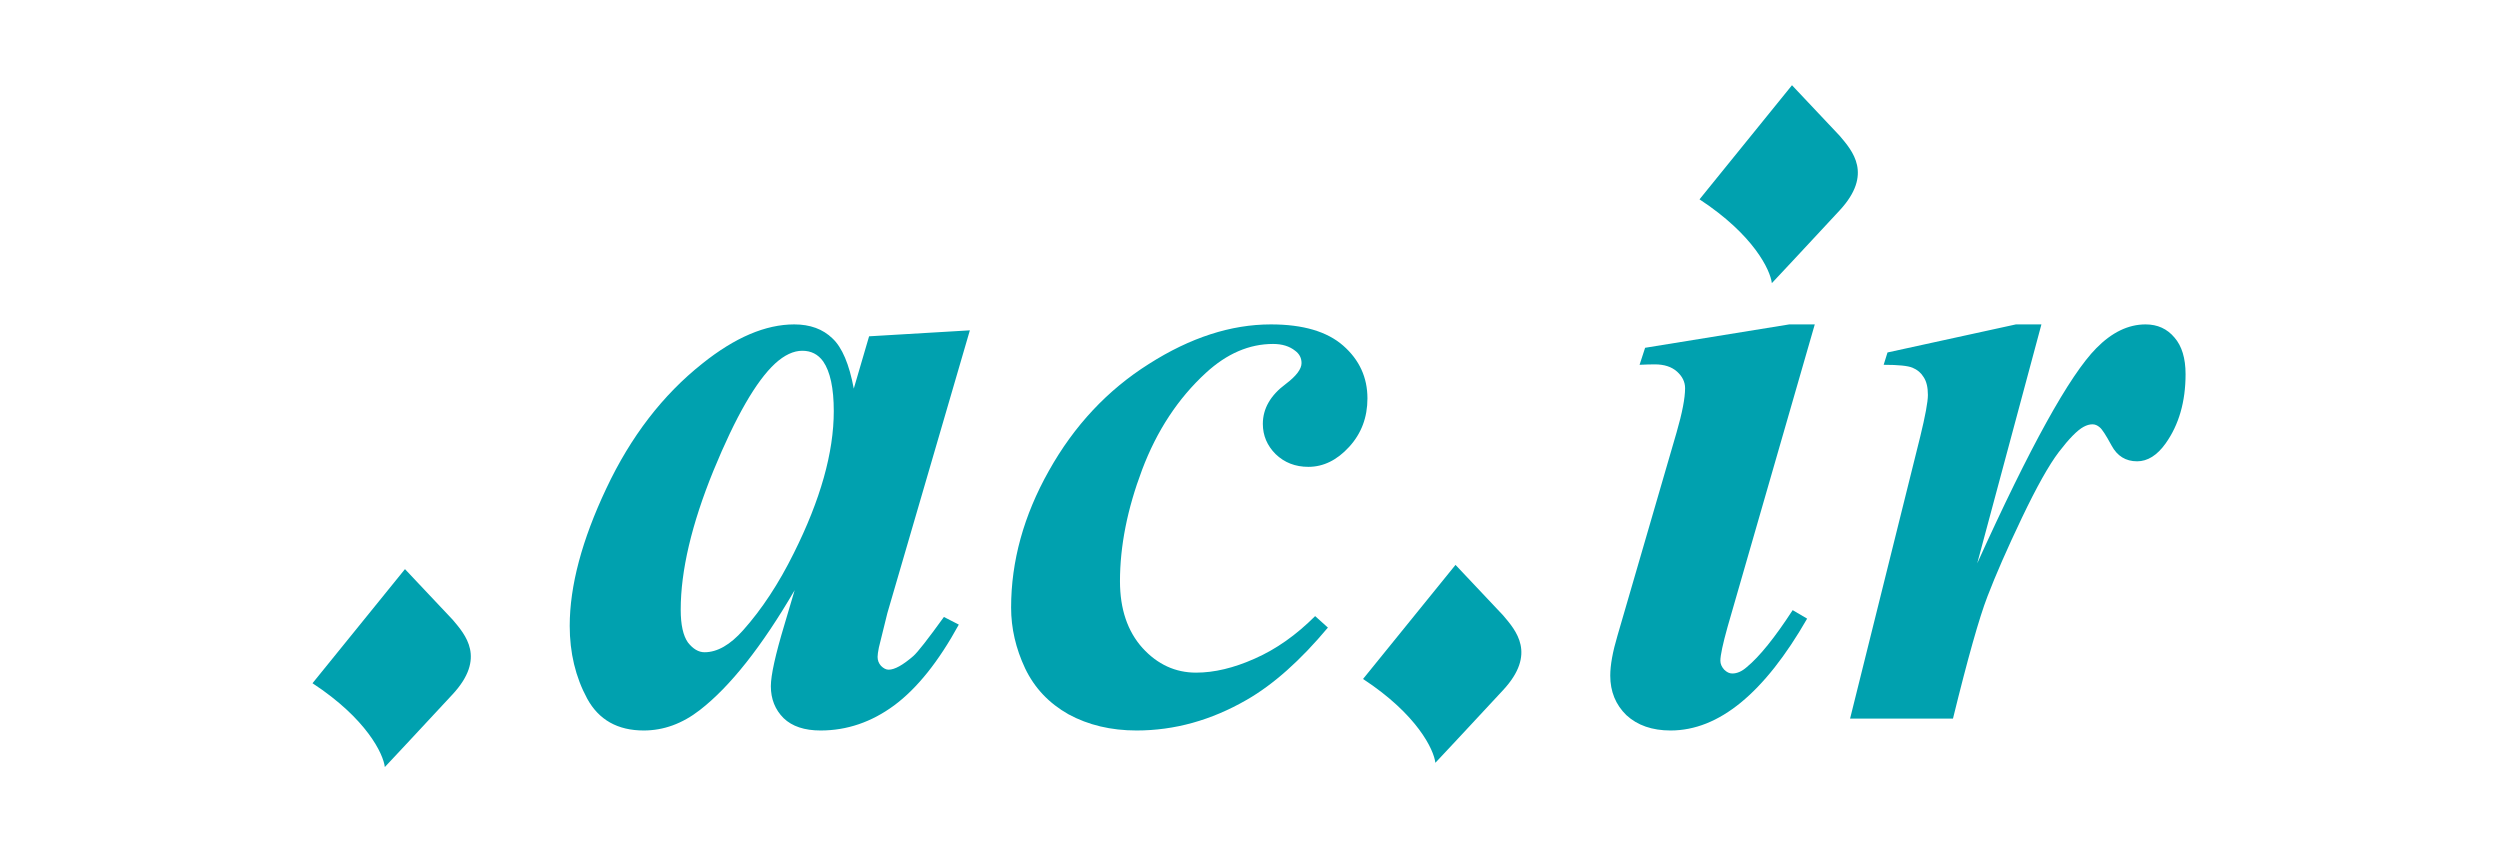
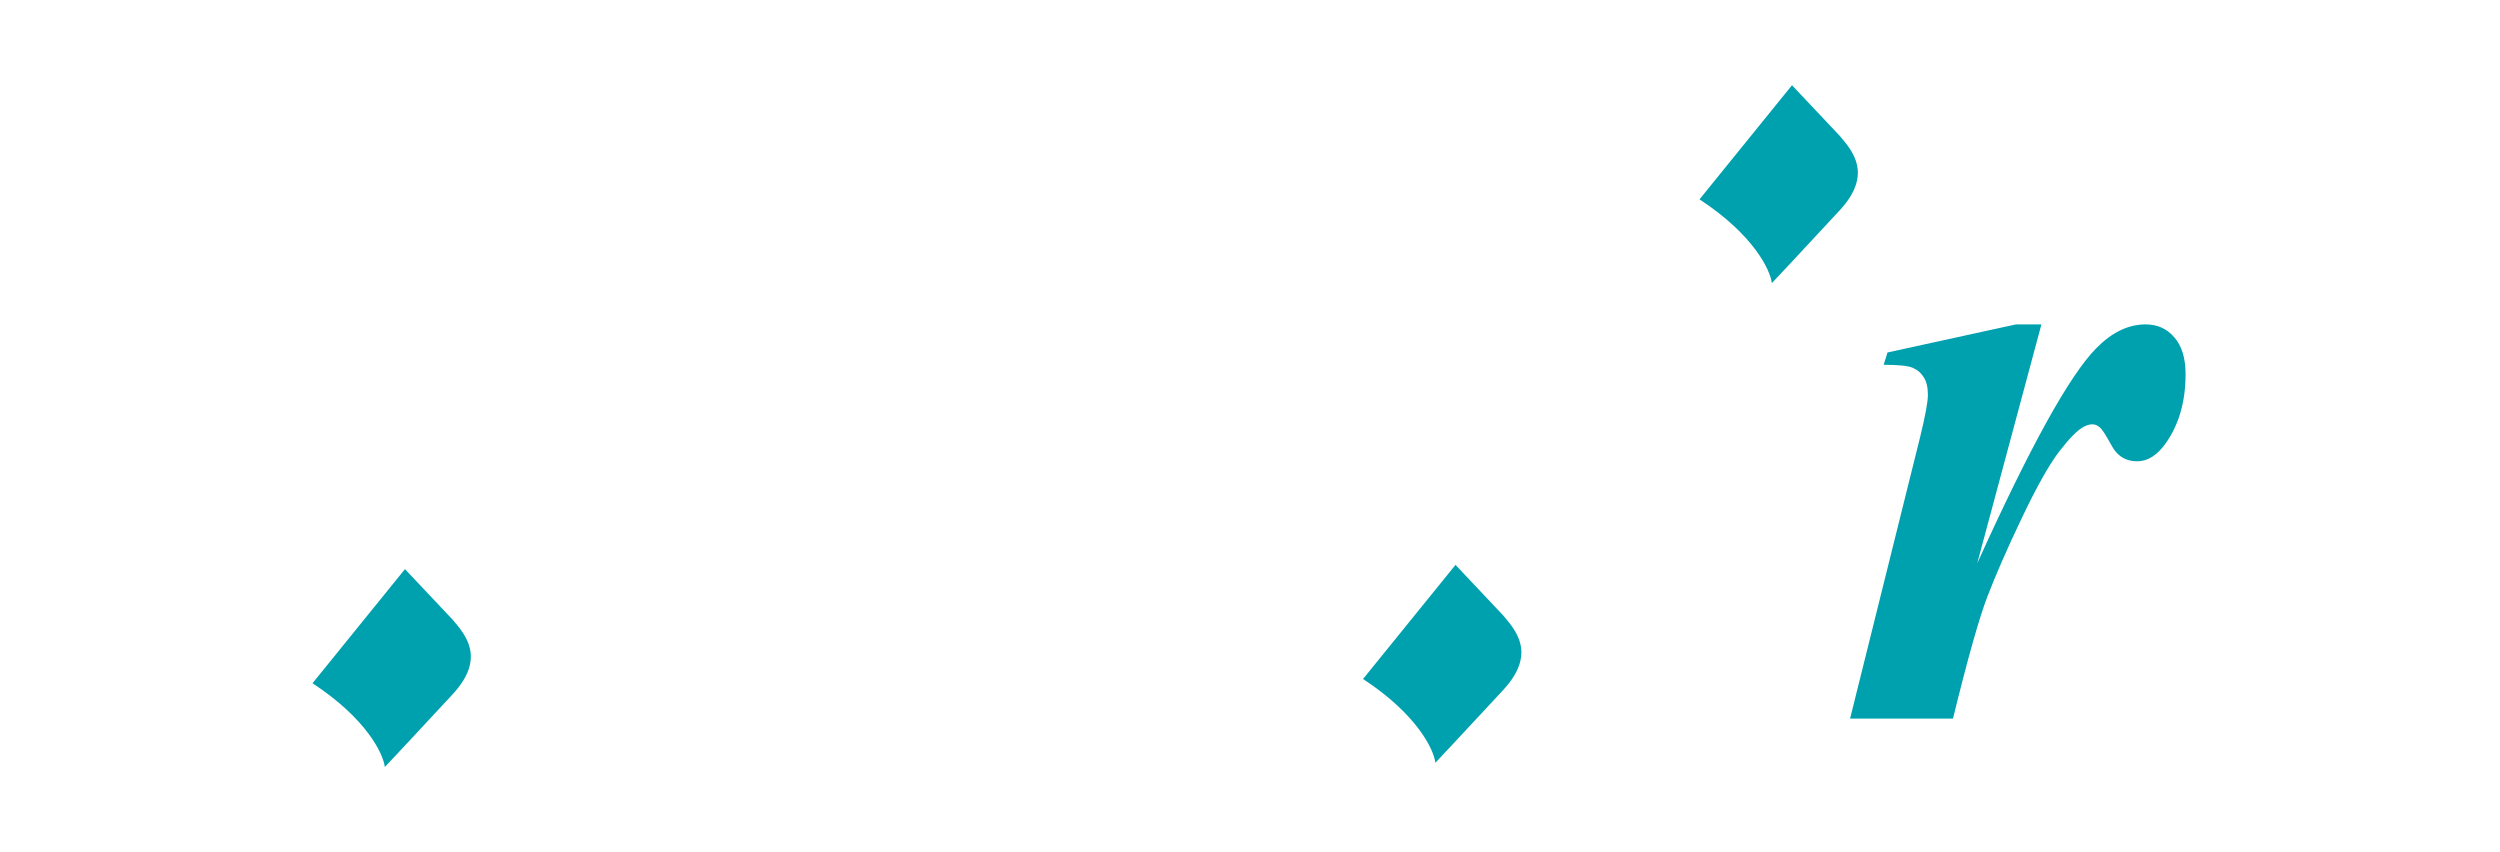
<svg xmlns="http://www.w3.org/2000/svg" width="88" height="30" viewBox="0 0 88 30" fill="none">
  <path d="M71.858 11.419L69.598 19.831C71.454 15.729 72.851 13.205 73.789 12.257C74.338 11.698 74.916 11.419 75.525 11.419C75.944 11.419 76.284 11.573 76.543 11.883C76.802 12.182 76.932 12.611 76.932 13.17C76.932 14.138 76.698 14.951 76.229 15.61C75.929 16.029 75.595 16.238 75.226 16.238C74.827 16.238 74.527 16.054 74.328 15.684C74.128 15.315 73.989 15.101 73.909 15.041C73.829 14.971 73.744 14.936 73.654 14.936C73.555 14.936 73.45 14.966 73.34 15.026C73.12 15.146 72.831 15.44 72.472 15.909C72.123 16.368 71.689 17.141 71.17 18.229C70.651 19.317 70.247 20.24 69.957 20.998C69.668 21.747 69.264 23.178 68.745 25.294H65.123L67.592 15.37C67.772 14.632 67.862 14.143 67.862 13.903C67.862 13.634 67.812 13.424 67.712 13.275C67.622 13.125 67.493 13.015 67.323 12.945C67.163 12.876 66.824 12.841 66.305 12.841L66.44 12.407L70.96 11.419H71.858Z" fill="#00A1AF" />
-   <path d="M63.88 11.419L60.812 22.061C60.642 22.669 60.557 23.069 60.557 23.258C60.557 23.368 60.602 23.473 60.692 23.573C60.782 23.662 60.877 23.707 60.976 23.707C61.146 23.707 61.316 23.632 61.485 23.483C61.934 23.113 62.473 22.445 63.102 21.477L63.611 21.776C62.104 24.401 60.502 25.713 58.806 25.713C58.157 25.713 57.639 25.533 57.249 25.174C56.87 24.805 56.681 24.341 56.681 23.782C56.681 23.413 56.766 22.944 56.935 22.375L59.016 15.22C59.215 14.532 59.315 14.013 59.315 13.664C59.315 13.444 59.22 13.25 59.031 13.08C58.841 12.911 58.582 12.826 58.252 12.826C58.103 12.826 57.923 12.831 57.713 12.841L57.908 12.242L62.982 11.419H63.88Z" fill="#00A1AF" />
-   <path d="M46.293 21.687L46.742 22.091C45.774 23.248 44.822 24.096 43.883 24.635C42.636 25.354 41.344 25.713 40.007 25.713C39.109 25.713 38.31 25.523 37.612 25.144C36.923 24.755 36.414 24.216 36.085 23.528C35.756 22.829 35.591 22.116 35.591 21.387C35.591 19.751 36.035 18.144 36.923 16.568C37.812 14.981 38.984 13.729 40.441 12.811C41.898 11.883 43.33 11.419 44.737 11.419C45.864 11.419 46.712 11.668 47.281 12.167C47.85 12.666 48.134 13.285 48.134 14.023C48.134 14.692 47.92 15.26 47.491 15.729C47.062 16.198 46.583 16.433 46.054 16.433C45.595 16.433 45.211 16.283 44.901 15.984C44.602 15.684 44.452 15.33 44.452 14.921C44.452 14.382 44.722 13.913 45.261 13.514C45.63 13.235 45.814 12.99 45.814 12.781C45.814 12.601 45.739 12.457 45.59 12.347C45.39 12.187 45.131 12.107 44.812 12.107C43.973 12.107 43.185 12.447 42.447 13.125C41.469 14.023 40.72 15.161 40.201 16.538C39.682 17.915 39.423 19.222 39.423 20.459C39.423 21.437 39.688 22.221 40.216 22.809C40.745 23.388 41.374 23.677 42.102 23.677C42.741 23.677 43.429 23.513 44.168 23.183C44.916 22.854 45.625 22.355 46.293 21.687Z" fill="#00A1AF" />
-   <path d="M34.139 11.628L31.235 21.582L30.936 22.794C30.906 22.944 30.891 23.054 30.891 23.123C30.891 23.243 30.931 23.348 31.011 23.438C31.101 23.528 31.19 23.573 31.28 23.573C31.49 23.573 31.779 23.413 32.148 23.094C32.298 22.964 32.657 22.505 33.226 21.717L33.75 21.986C33.041 23.283 32.283 24.231 31.475 24.83C30.676 25.419 29.813 25.713 28.885 25.713C28.317 25.713 27.882 25.568 27.583 25.279C27.284 24.98 27.134 24.605 27.134 24.156C27.134 23.767 27.294 23.044 27.613 21.986L27.972 20.774C26.815 22.759 25.702 24.166 24.634 24.994C24.016 25.474 23.357 25.713 22.659 25.713C21.741 25.713 21.077 25.339 20.668 24.59C20.259 23.832 20.054 22.979 20.054 22.031C20.054 20.624 20.483 19.012 21.341 17.196C22.2 15.37 23.327 13.903 24.724 12.796C25.872 11.878 26.949 11.419 27.957 11.419C28.516 11.419 28.965 11.583 29.304 11.913C29.644 12.232 29.893 12.821 30.053 13.679L30.592 11.838L34.139 11.628ZM29.349 14.472C29.349 13.664 29.224 13.08 28.975 12.721C28.795 12.471 28.551 12.347 28.242 12.347C27.932 12.347 27.613 12.496 27.284 12.796C26.615 13.414 25.892 14.672 25.113 16.568C24.345 18.454 23.961 20.085 23.961 21.462C23.961 21.991 24.046 22.375 24.215 22.615C24.395 22.844 24.59 22.959 24.799 22.959C25.248 22.959 25.702 22.699 26.161 22.181C26.82 21.442 27.413 20.539 27.942 19.471C28.88 17.595 29.349 15.929 29.349 14.472Z" fill="#00A1AF" />
  <path d="M52.91 21.661L51.234 19.884L47.979 23.9C49.887 25.151 50.471 26.388 50.525 26.85C50.826 26.53 51.724 25.571 52.91 24.291C54.096 23.012 53.361 22.194 52.91 21.661Z" fill="#00A1AF" />
  <path d="M64.754 4.777L63.078 3L59.823 7.017C61.731 8.268 62.315 9.505 62.369 9.967C62.67 9.647 63.568 8.687 64.754 7.408C65.94 6.128 65.205 5.31 64.754 4.777Z" fill="#00A1AF" />
  <path d="M15.931 21.811L14.255 20.033L11 24.05C12.908 25.301 13.492 26.538 13.546 27C13.847 26.68 14.745 25.72 15.931 24.441C17.117 23.161 16.382 22.344 15.931 21.811Z" fill="#00A1AF" />
</svg>